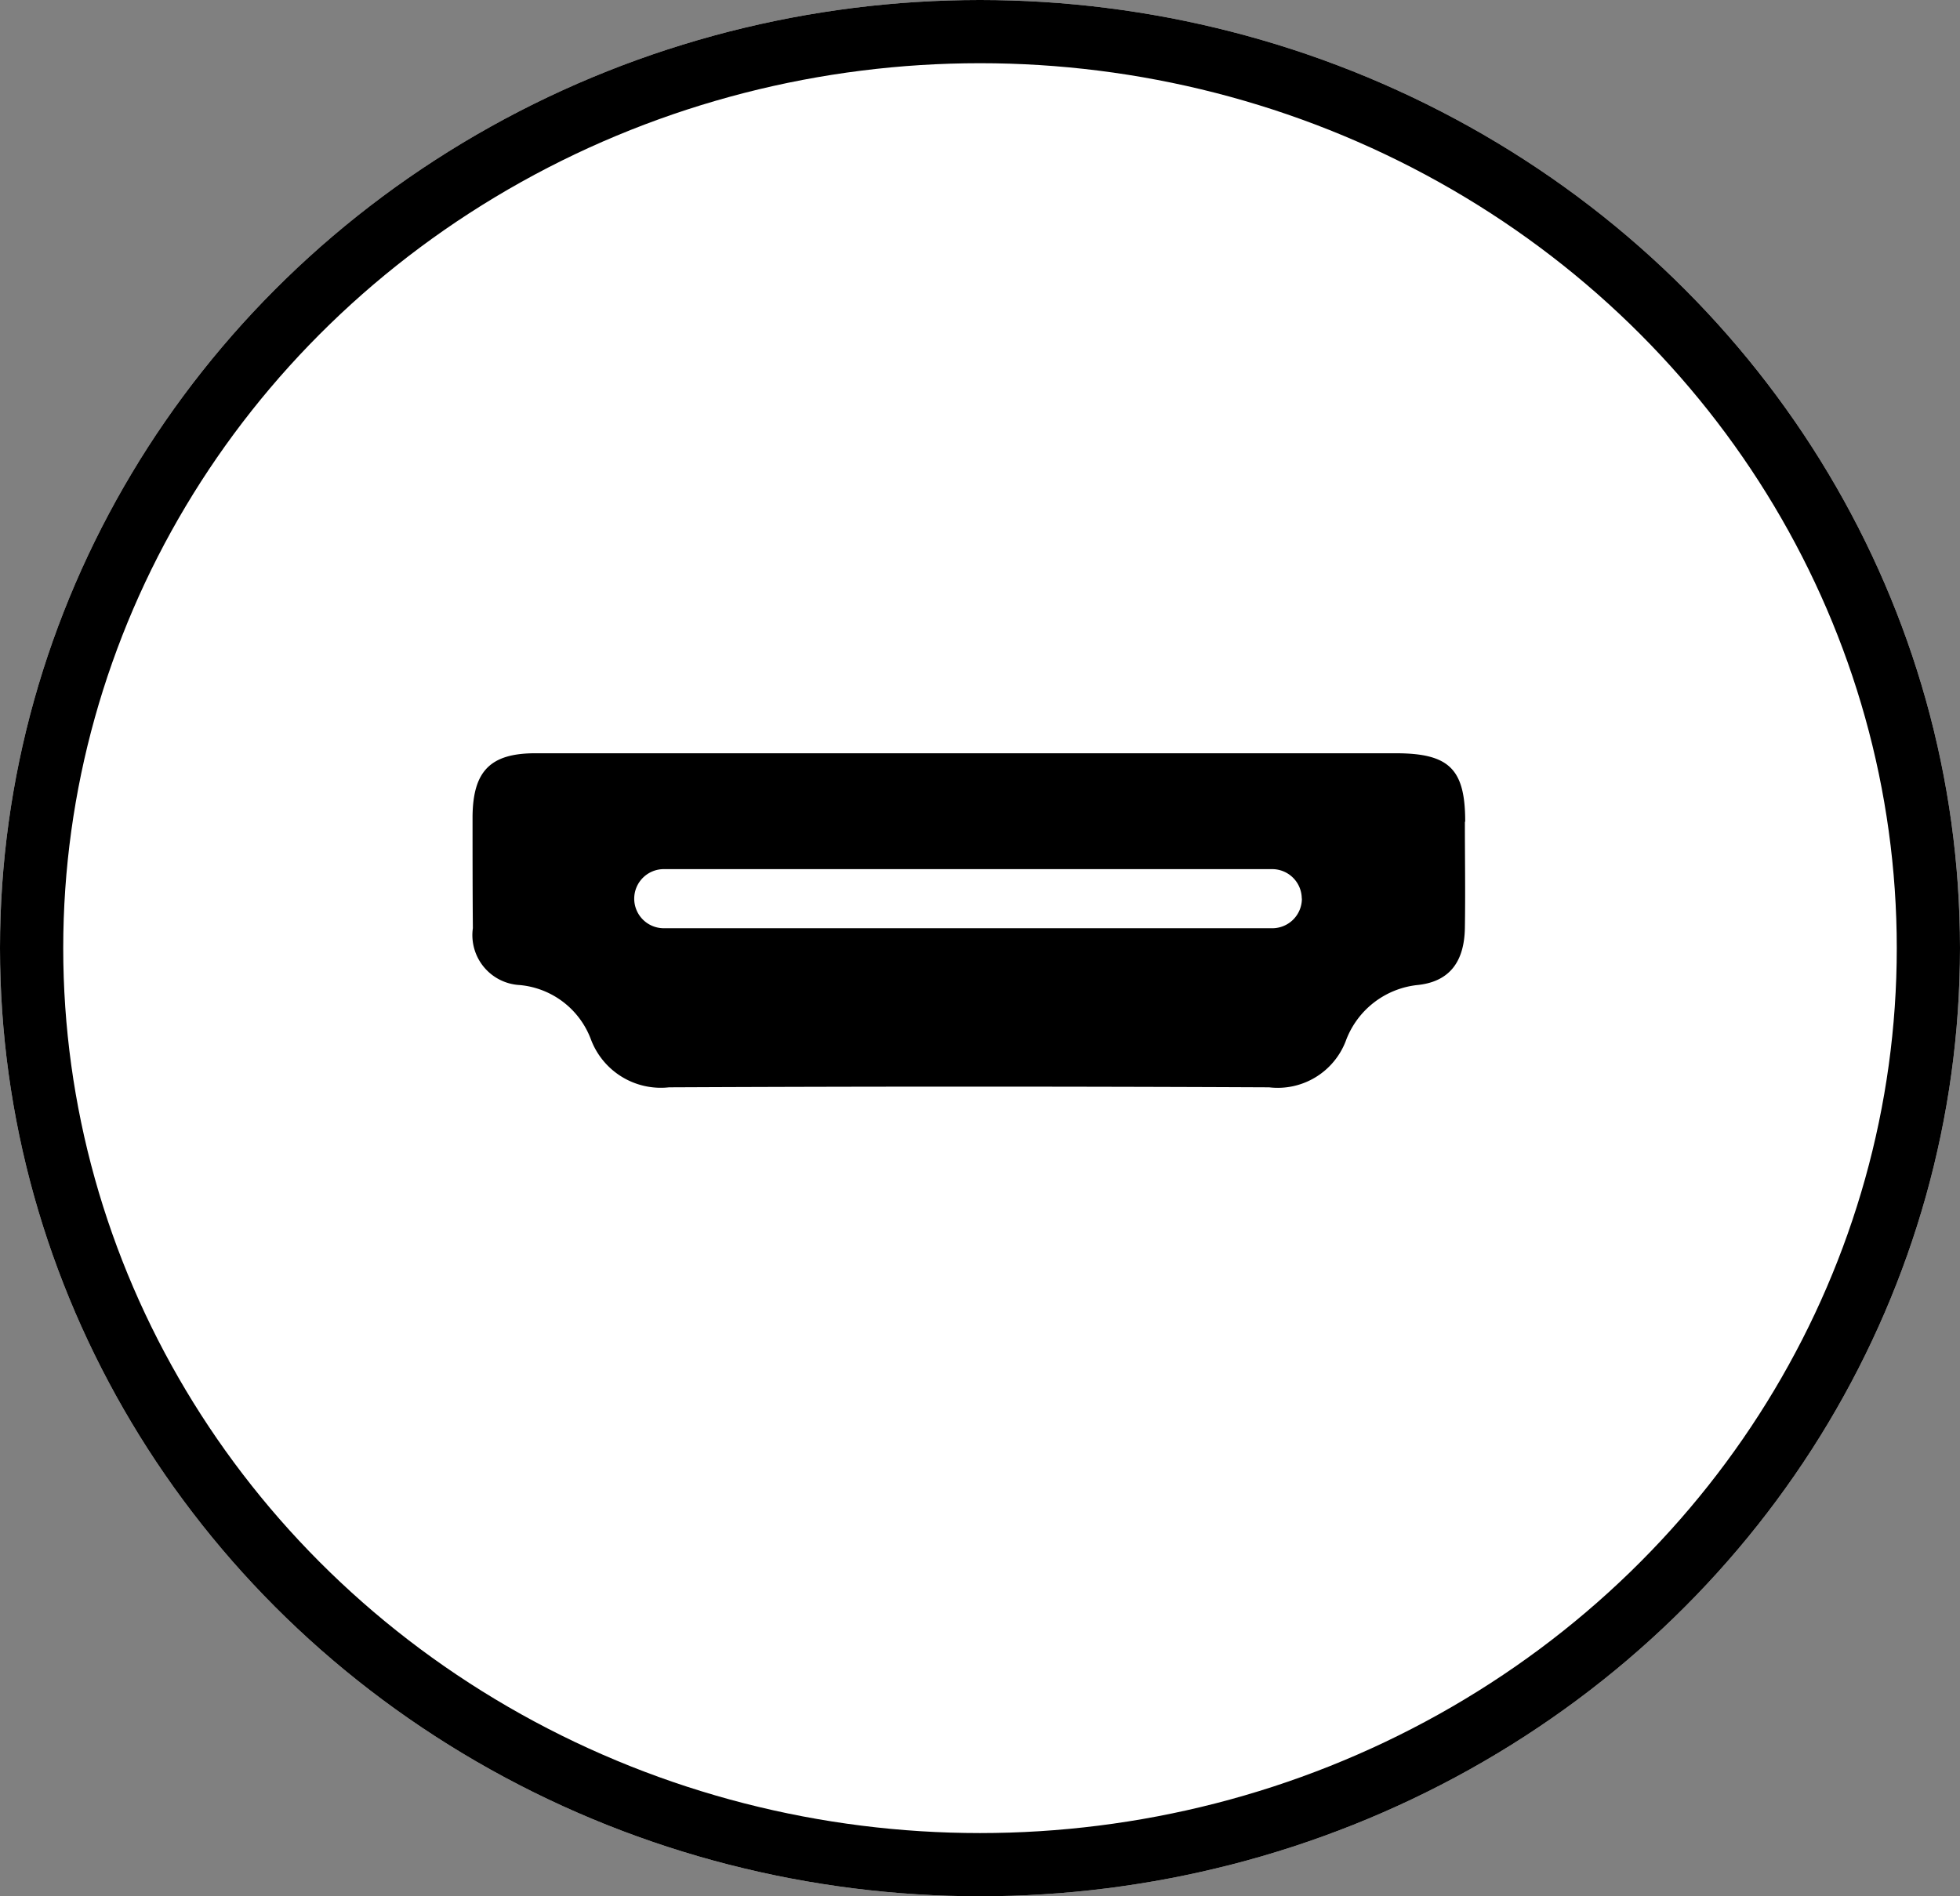
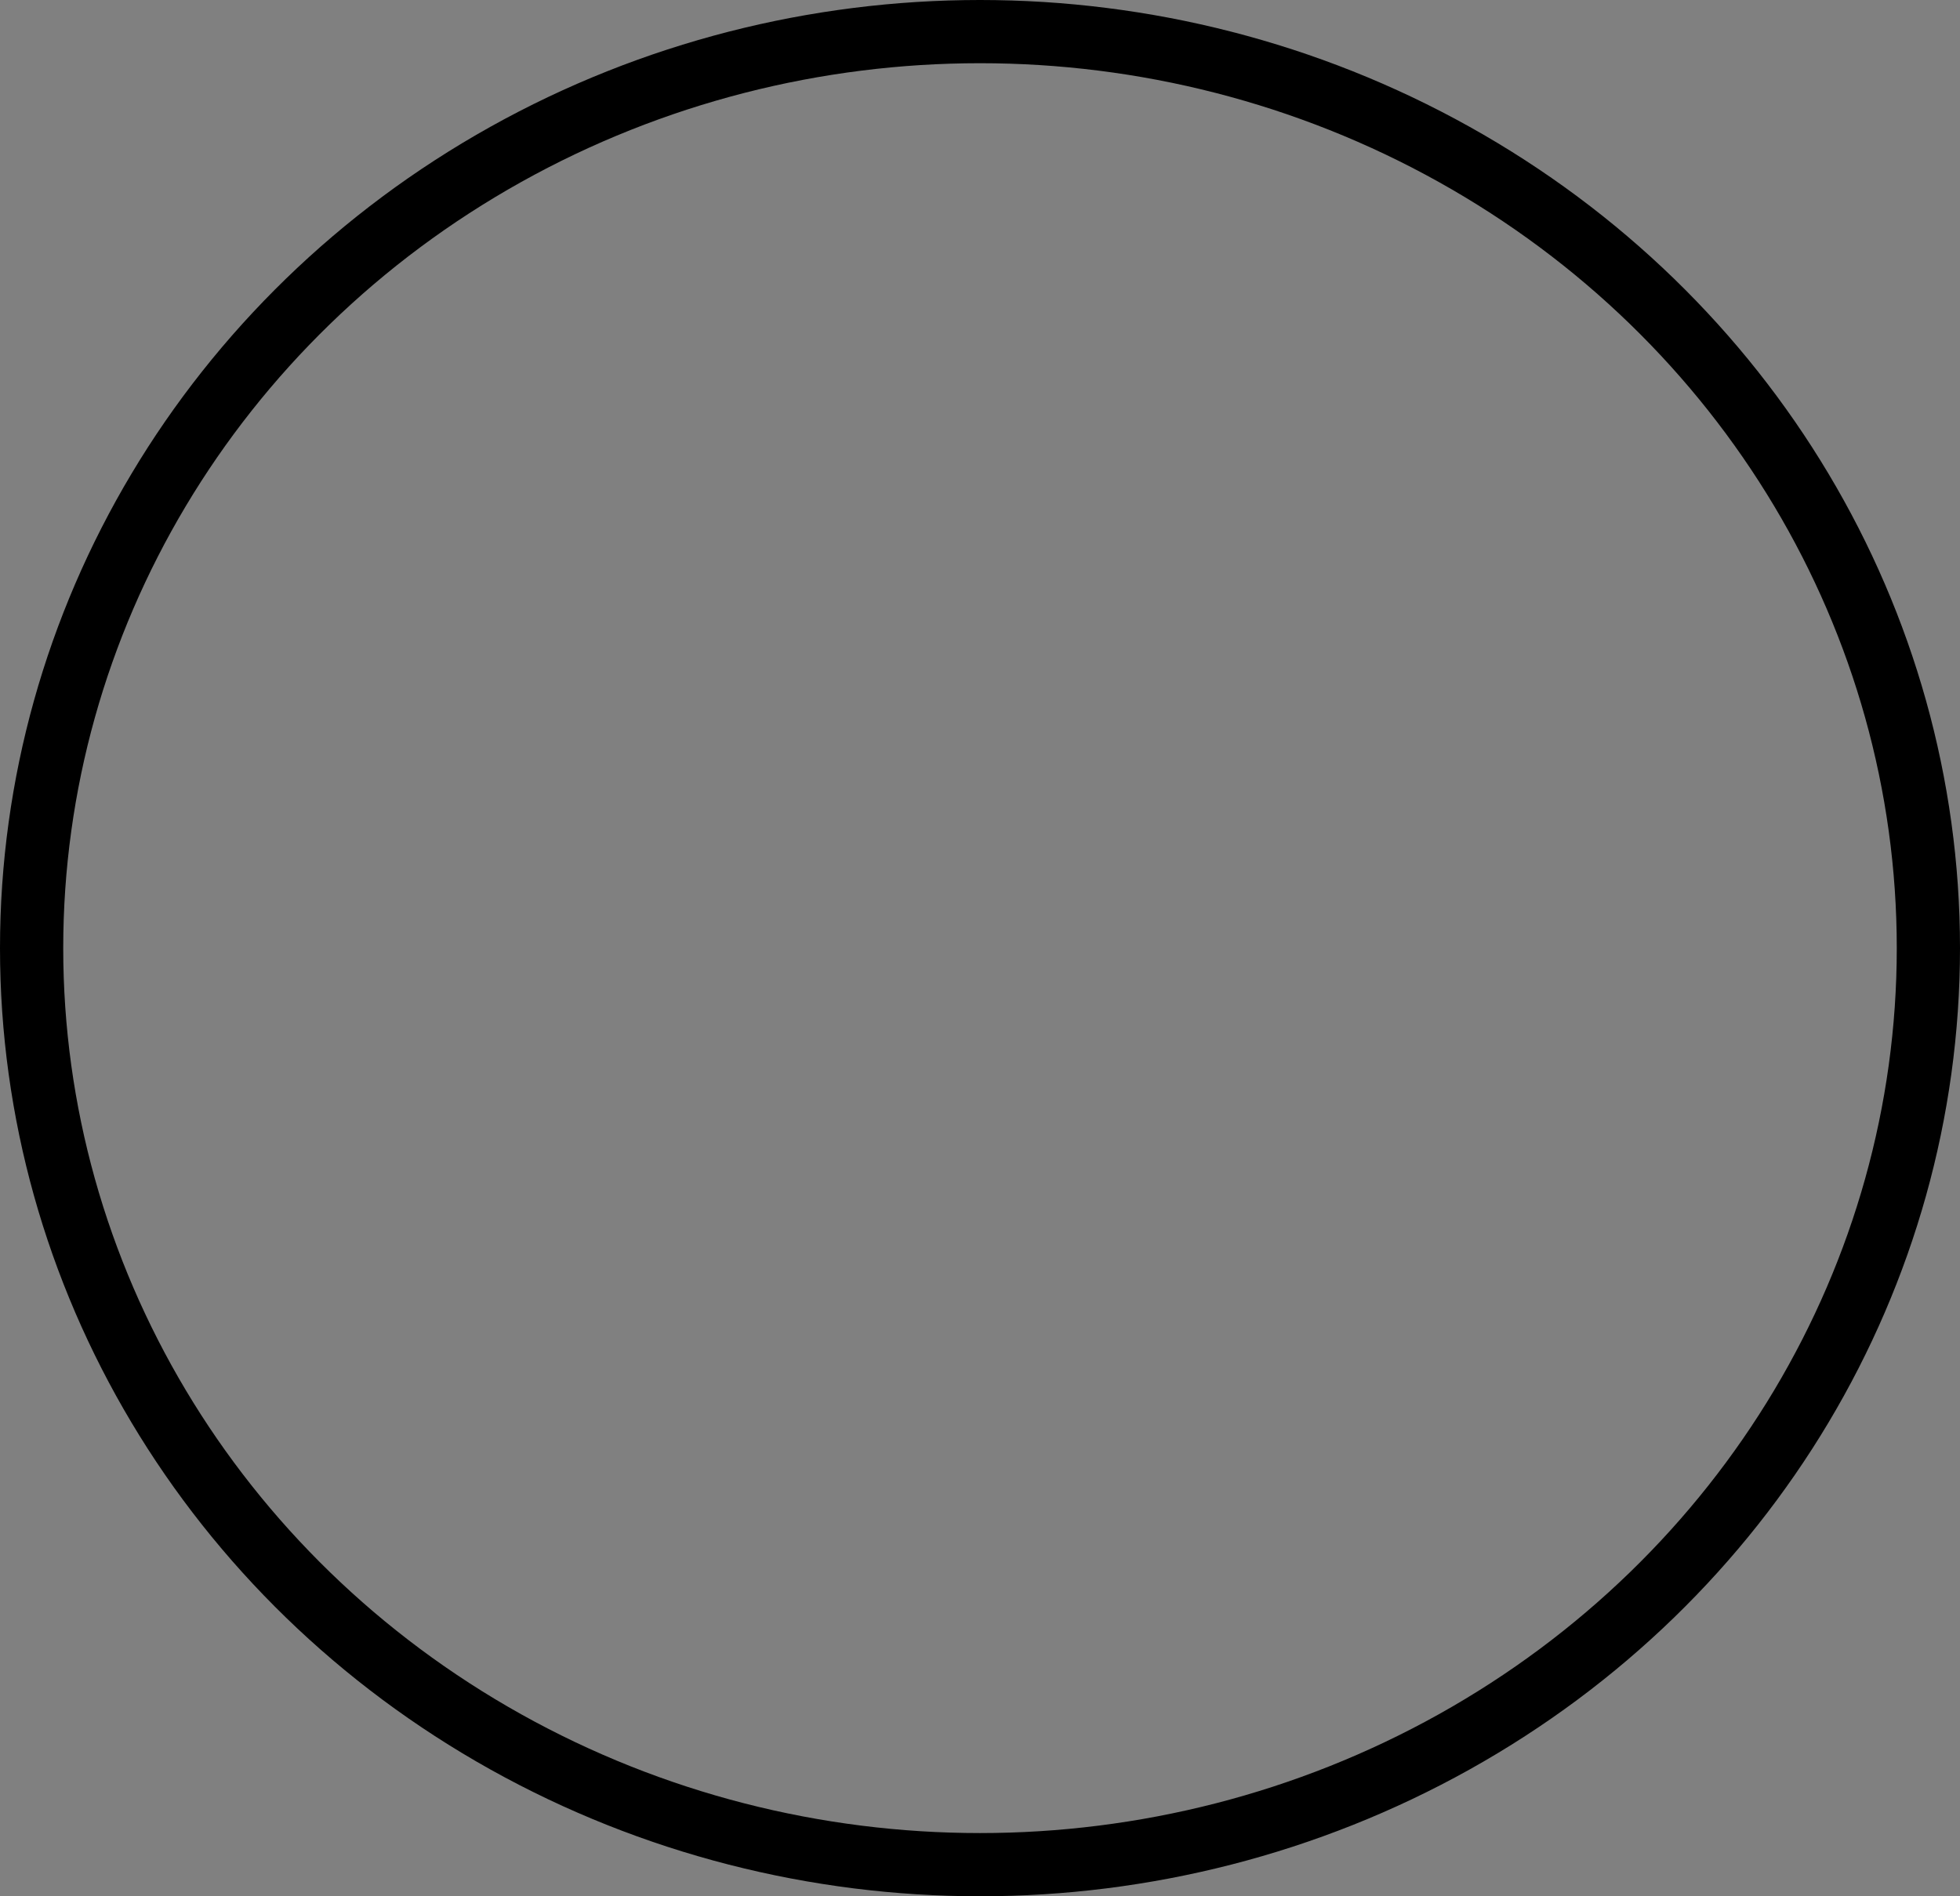
<svg xmlns="http://www.w3.org/2000/svg" width="31" height="30" viewBox="0 0 31 30">
  <rect x="0" y="0" width="31" height="30" fill="#808080" stroke="none" />
  <defs>
    <style>
      .cls-1 {
        fill: none;
      }

      .cls-2 {
        fill: #fff;
        stroke: #000;
      }

      .cls-3 {
        clip-path: url(#clip-path);
      }

      .cls-4 {
        stroke: none;
      }
    </style>
    <clipPath id="clip-path">
-       <rect id="Rectangle_1011" data-name="Rectangle 1011" class="cls-1" width="15.701" height="5.282" transform="translate(0 0)" />
-     </clipPath>
+       </clipPath>
  </defs>
  <g id="hdmiRare" transform="translate(-4539 1779)">
    <g id="hdmiRare-2" data-name="hdmiRare" transform="translate(4539.229 -1779.186)">
      <g id="Ellipse_178" data-name="Ellipse 178" class="cls-2" transform="translate(-0.229 0.186)">
-         <ellipse class="cls-4" cx="15.5" cy="15" rx="15.5" ry="15" />
        <ellipse class="cls-1" cx="15.5" cy="15" rx="15" ry="14.5" />
      </g>
      <g id="Group_2091" data-name="Group 2091" transform="translate(7.245 12.103)">
        <g id="Group_2090" data-name="Group 2090" class="cls-3" transform="translate(0 0)">
-           <path id="Path_22058" data-name="Path 22058" d="M15.7,1.08C15.7.249,15.448,0,14.6,0Q11.225,0,7.846,0,4.419,0,.992,0C.28,0,.009.284,0,.993,0,1.585,0,2.176.005,2.767a.791.791,0,0,0,.742.9,1.33,1.33,0,0,1,1.123.854,1.181,1.181,0,0,0,1.238.764q4.745-.022,9.491,0a1.152,1.152,0,0,0,1.211-.73,1.362,1.362,0,0,1,1.15-.89c.5-.057.726-.376.735-.9.009-.559,0-1.118,0-1.678M13.117,2.3a.468.468,0,0,1-.468.468H3.026A.468.468,0,0,1,2.557,2.3h0a.468.468,0,0,1,.468-.467h9.623a.468.468,0,0,1,.467.46s0,0,0,.005h0v0" transform="translate(0 0)" />
-         </g>
+           </g>
      </g>
    </g>
  </g>
</svg>